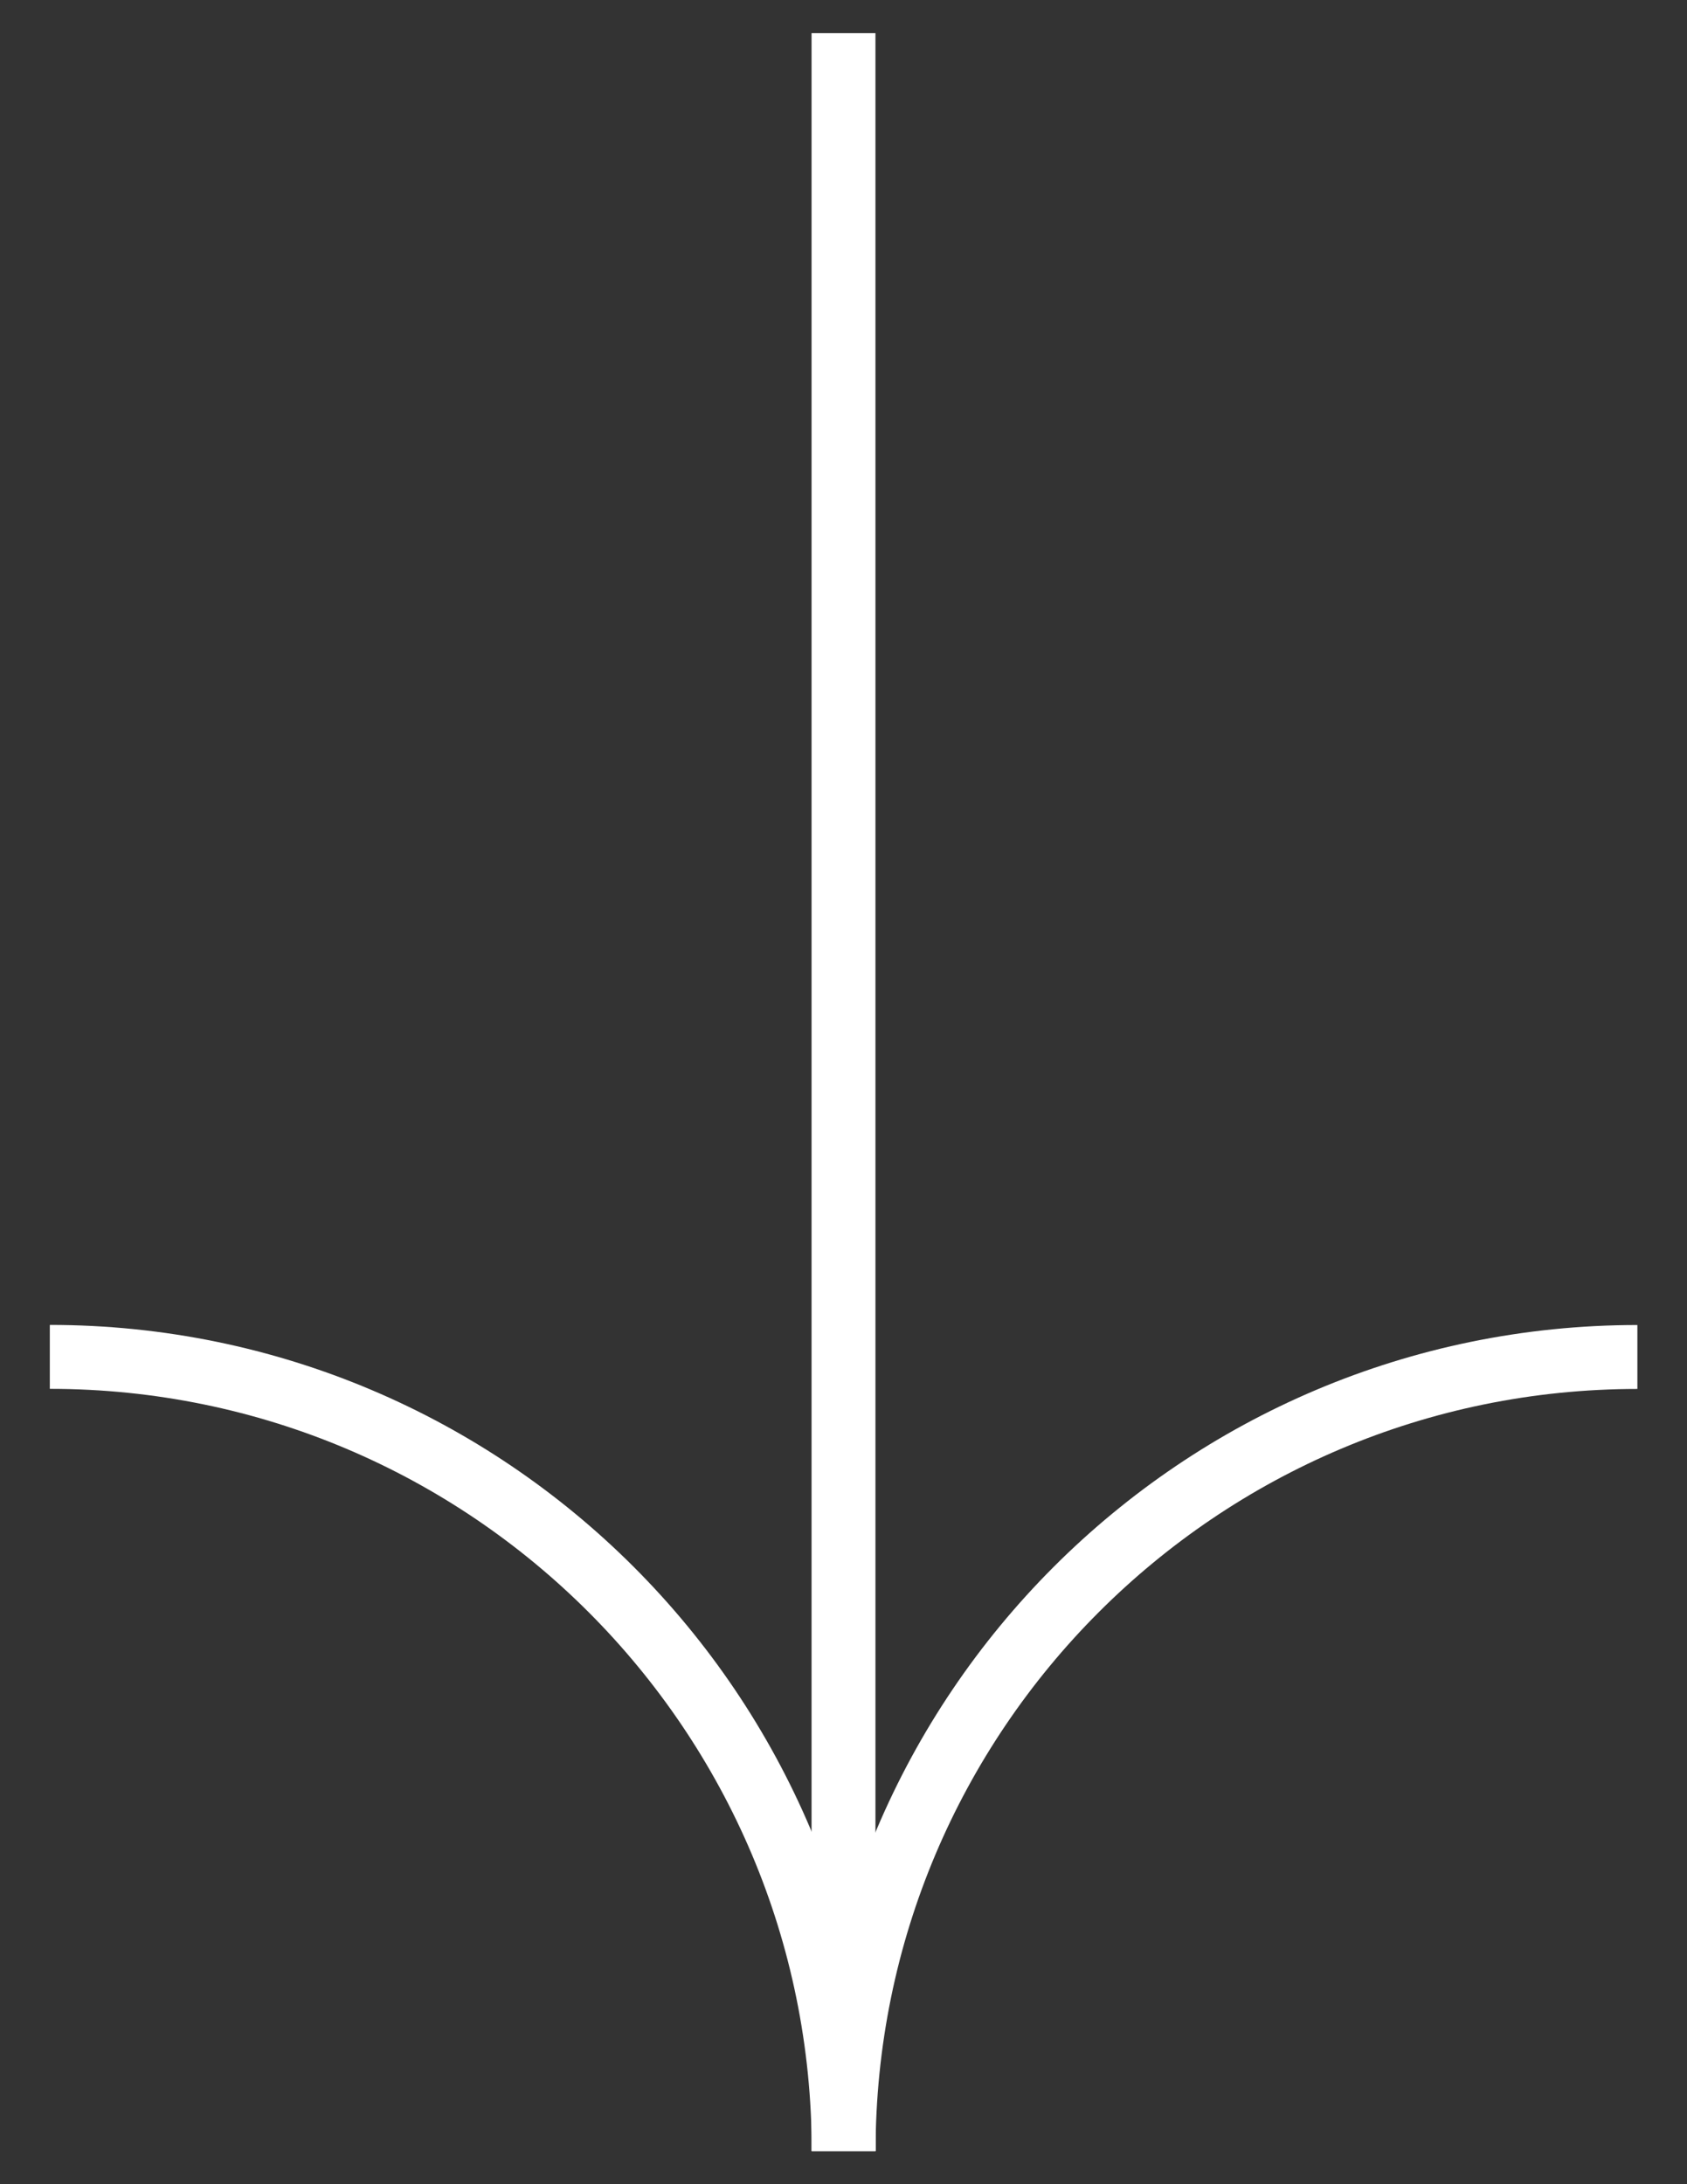
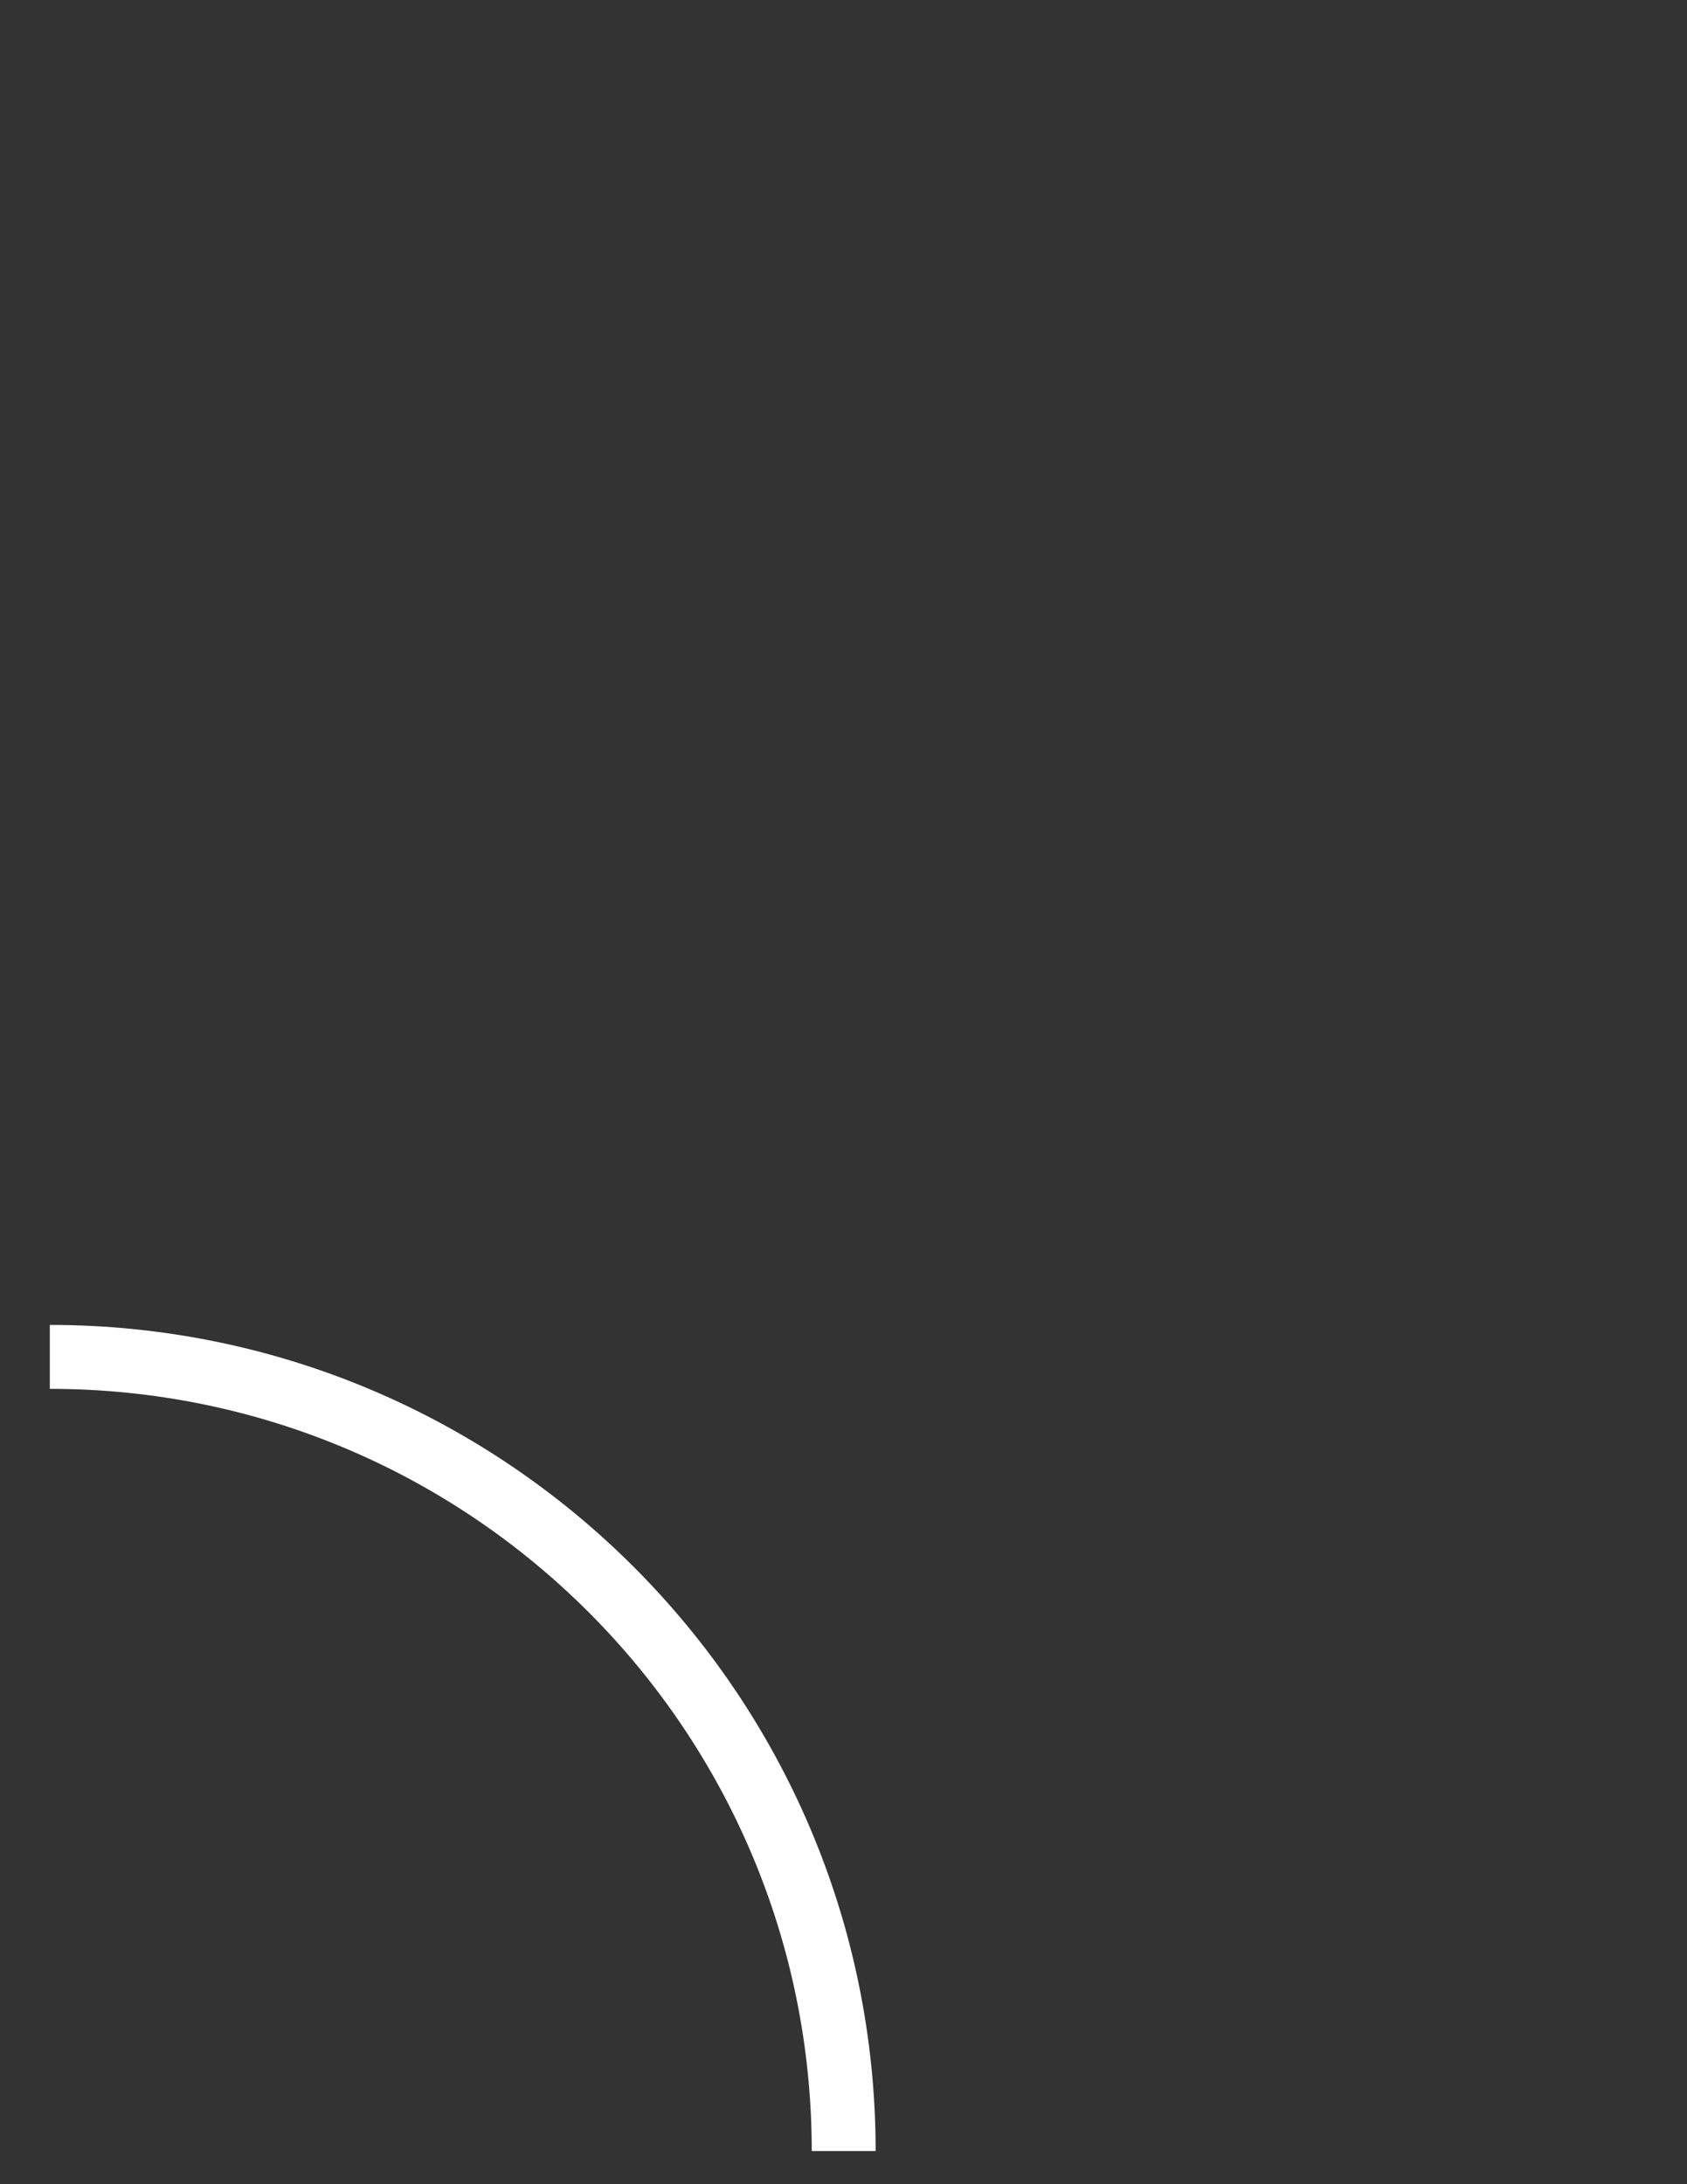
<svg xmlns="http://www.w3.org/2000/svg" width="17" height="22" viewBox="0 0 17 22" fill="none">
  <rect x="0" y="0" width="17" height="22" fill="#333333" stroke="none" />
  <g id="Arrow" clip-path="url(#clip0_2403_1158)">
-     <path id="Vector 4" d="M8.5 0.334L8.5 21.667" stroke="white" stroke-width="0.644" />
    <g id="Group 52">
-       <path id="Ellipse 20" d="M8.501 21.668C8.501 17.25 12.083 13.668 16.501 13.668" stroke="white" stroke-width="0.644" />
      <path id="Ellipse 21" d="M0.502 13.667C4.92 13.667 8.502 17.249 8.502 21.667" stroke="white" stroke-width="0.644" />
    </g>
  </g>
  <defs>
    <clipPath id="clip0_2403_1158">
      <rect width="21.333" height="16" fill="white" transform="translate(16.5 0.333) rotate(90)" />
    </clipPath>
  </defs>
</svg>